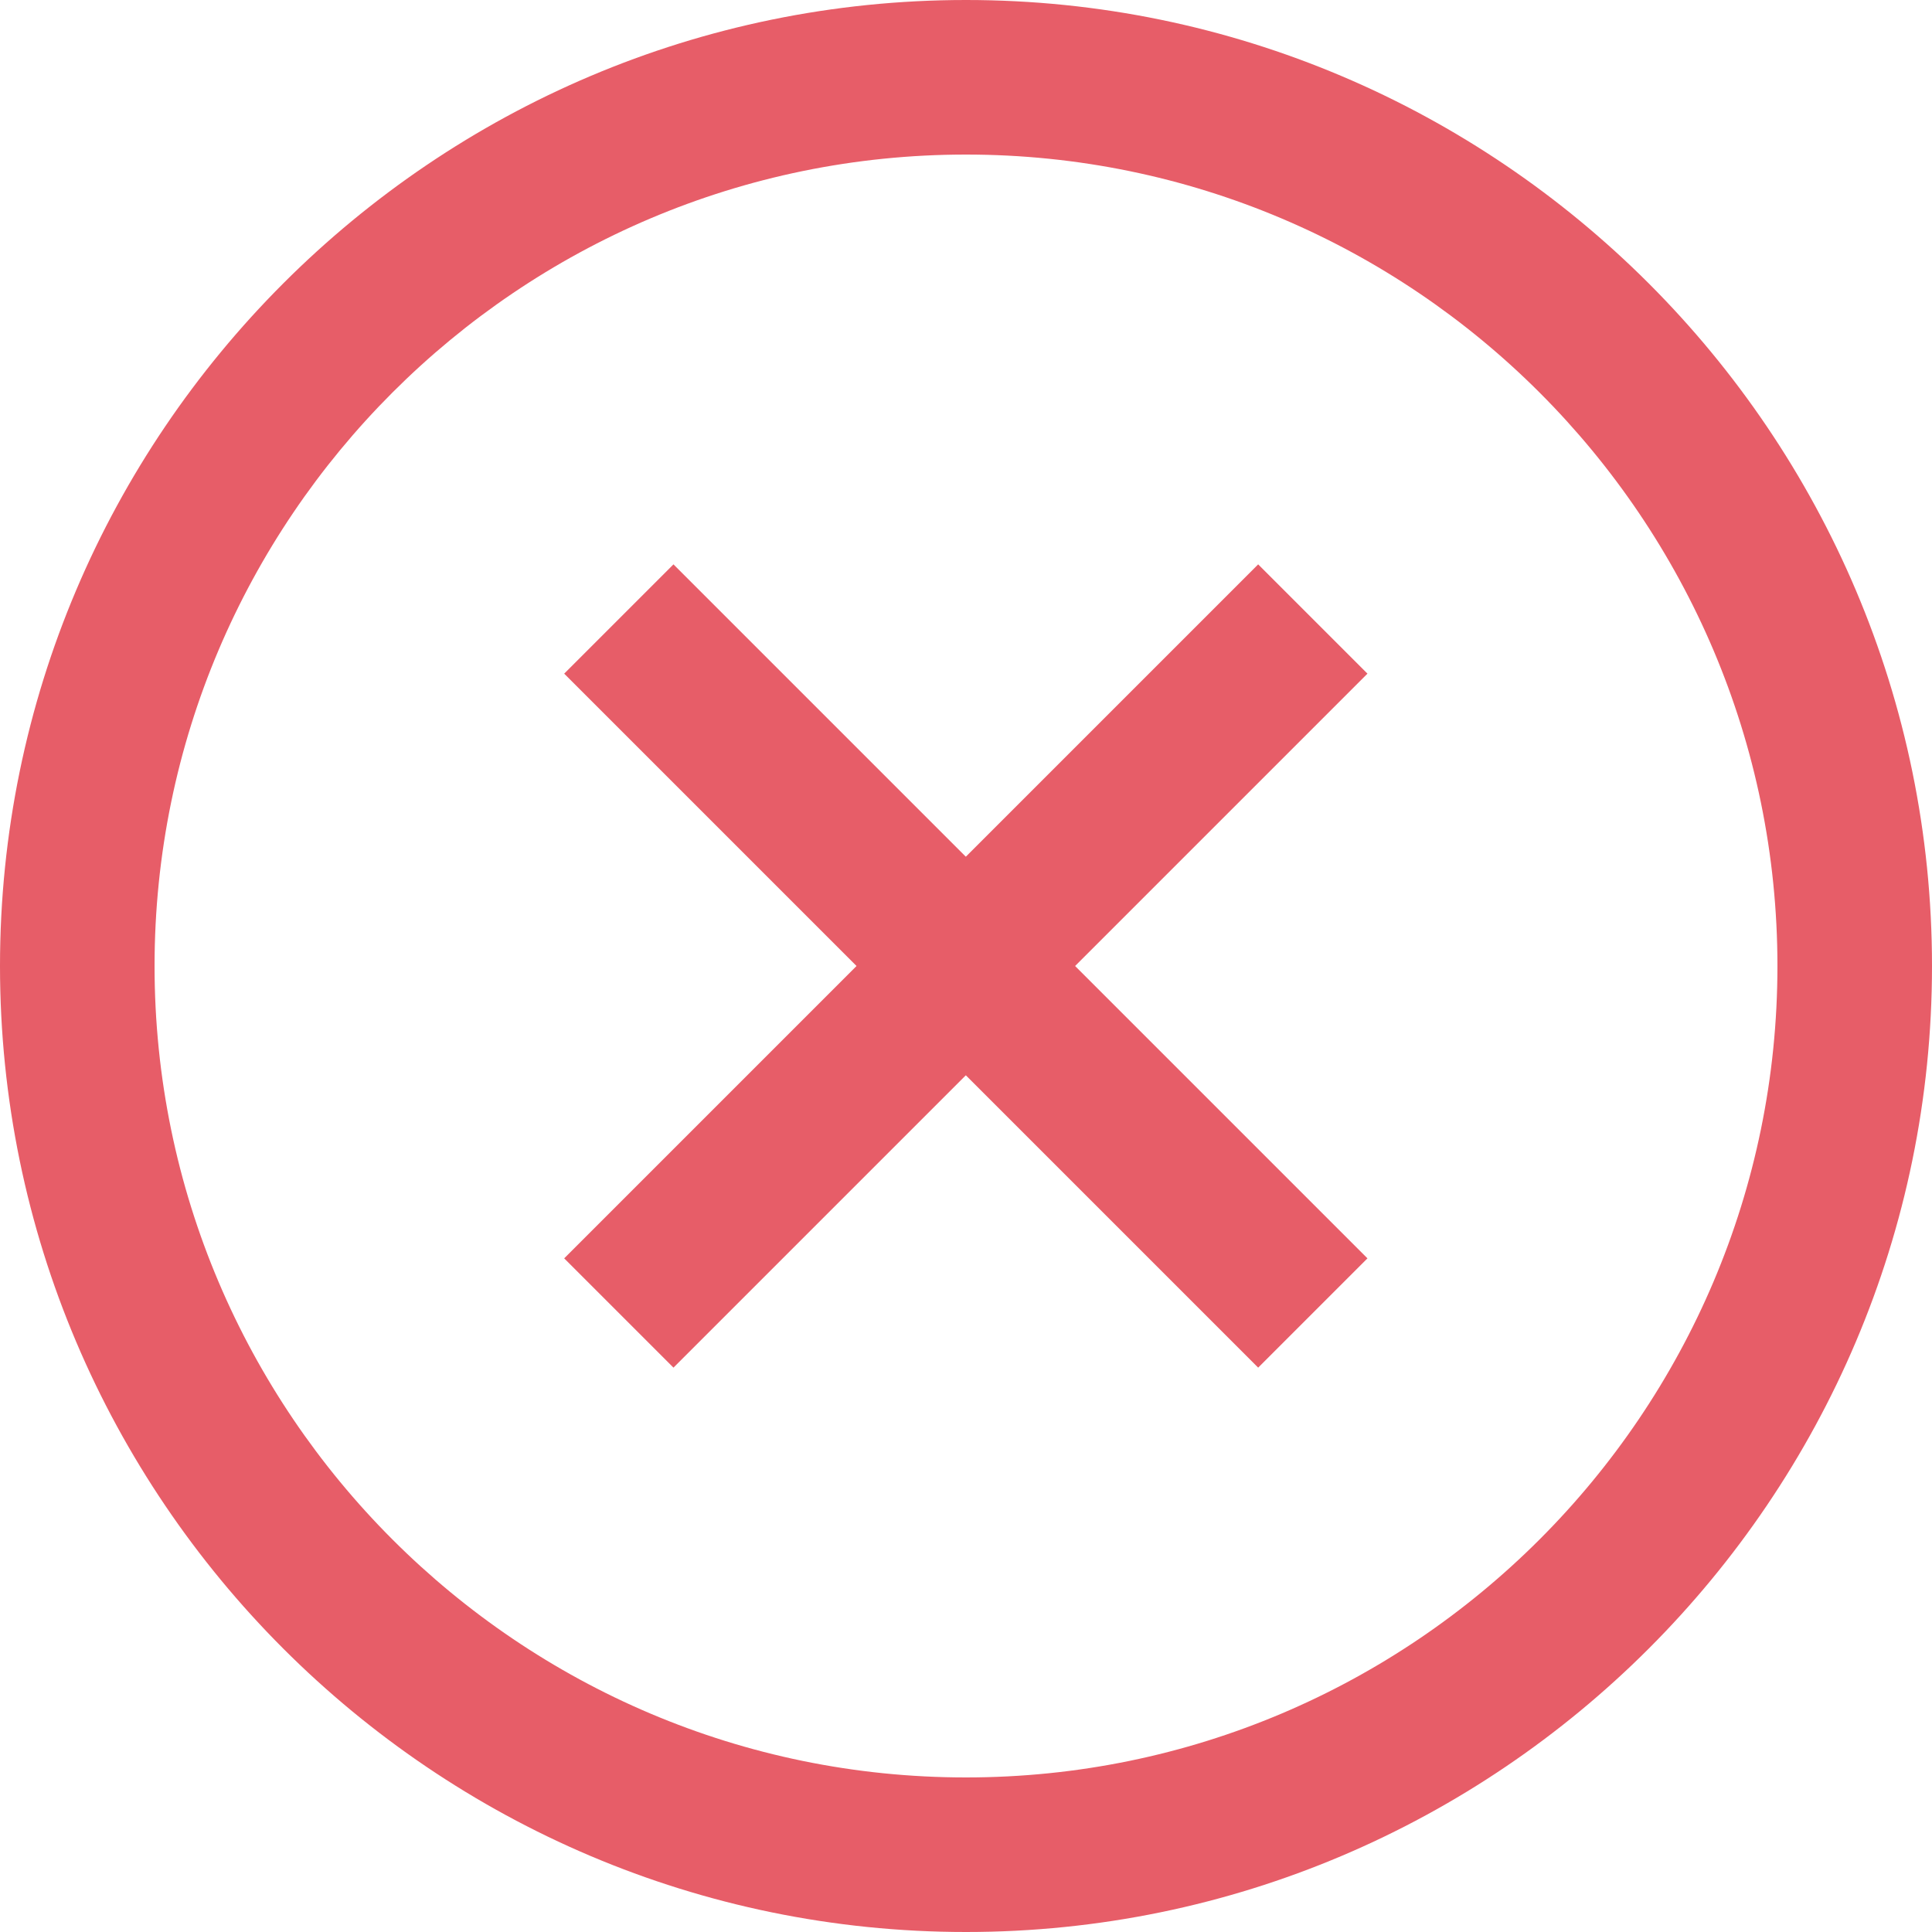
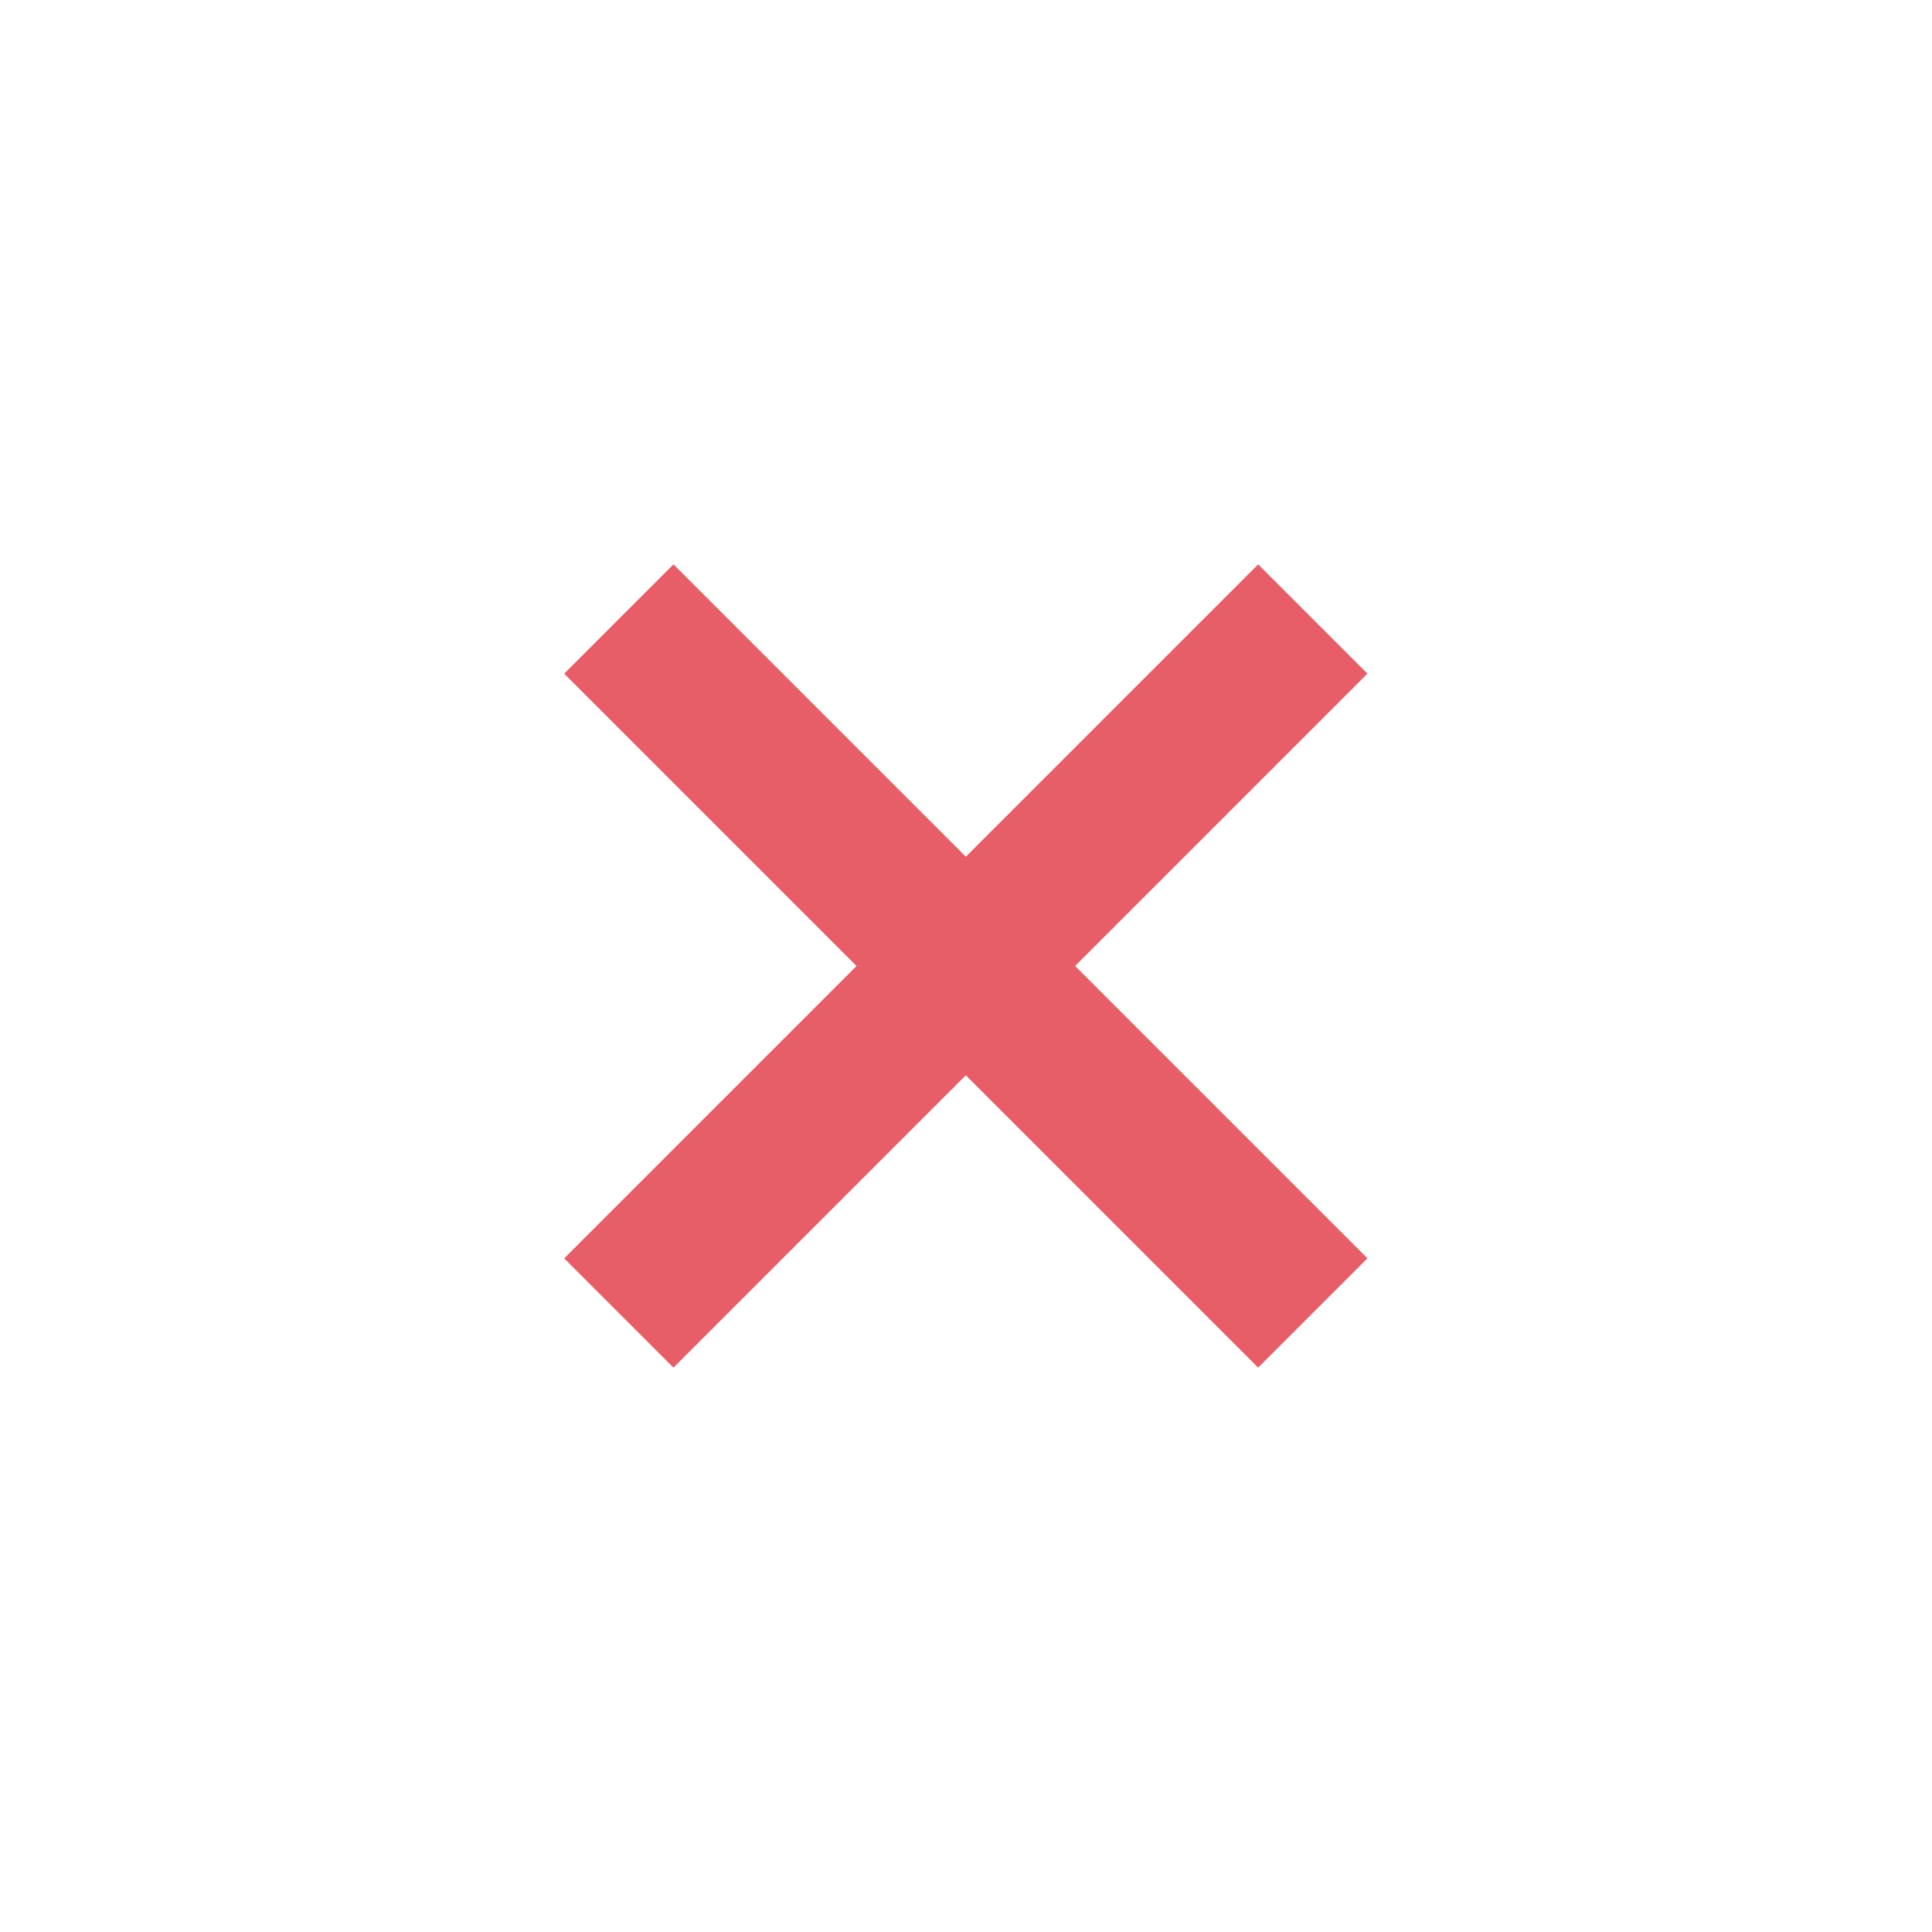
<svg xmlns="http://www.w3.org/2000/svg" id="Layer_1" data-name="Layer 1" viewBox="0 0 25 25">
  <defs>
    <style>.cls-1{fill:#e75d68}</style>
  </defs>
-   <path d="M12.5,25C5.61,25,0,19.39,0,12.5S5.61,0,12.5,0s12.5,5.61,12.5,12.5-5.61,12.5-12.5,12.5ZM12.5,2C6.71,2,2,6.71,2,12.5s4.71,10.5,10.5,10.5,10.5-4.71,10.5-10.5S18.29,2,12.5,2Z" class="cls-1" />
  <rect width="12.7" height="2" x="6.15" y="11.5" class="cls-1" transform="translate(-5.18 12.5) rotate(-45)" />
  <rect width="2" height="12.7" x="11.5" y="6.15" class="cls-1" transform="translate(-5.18 12.5) rotate(-45)" />
</svg>